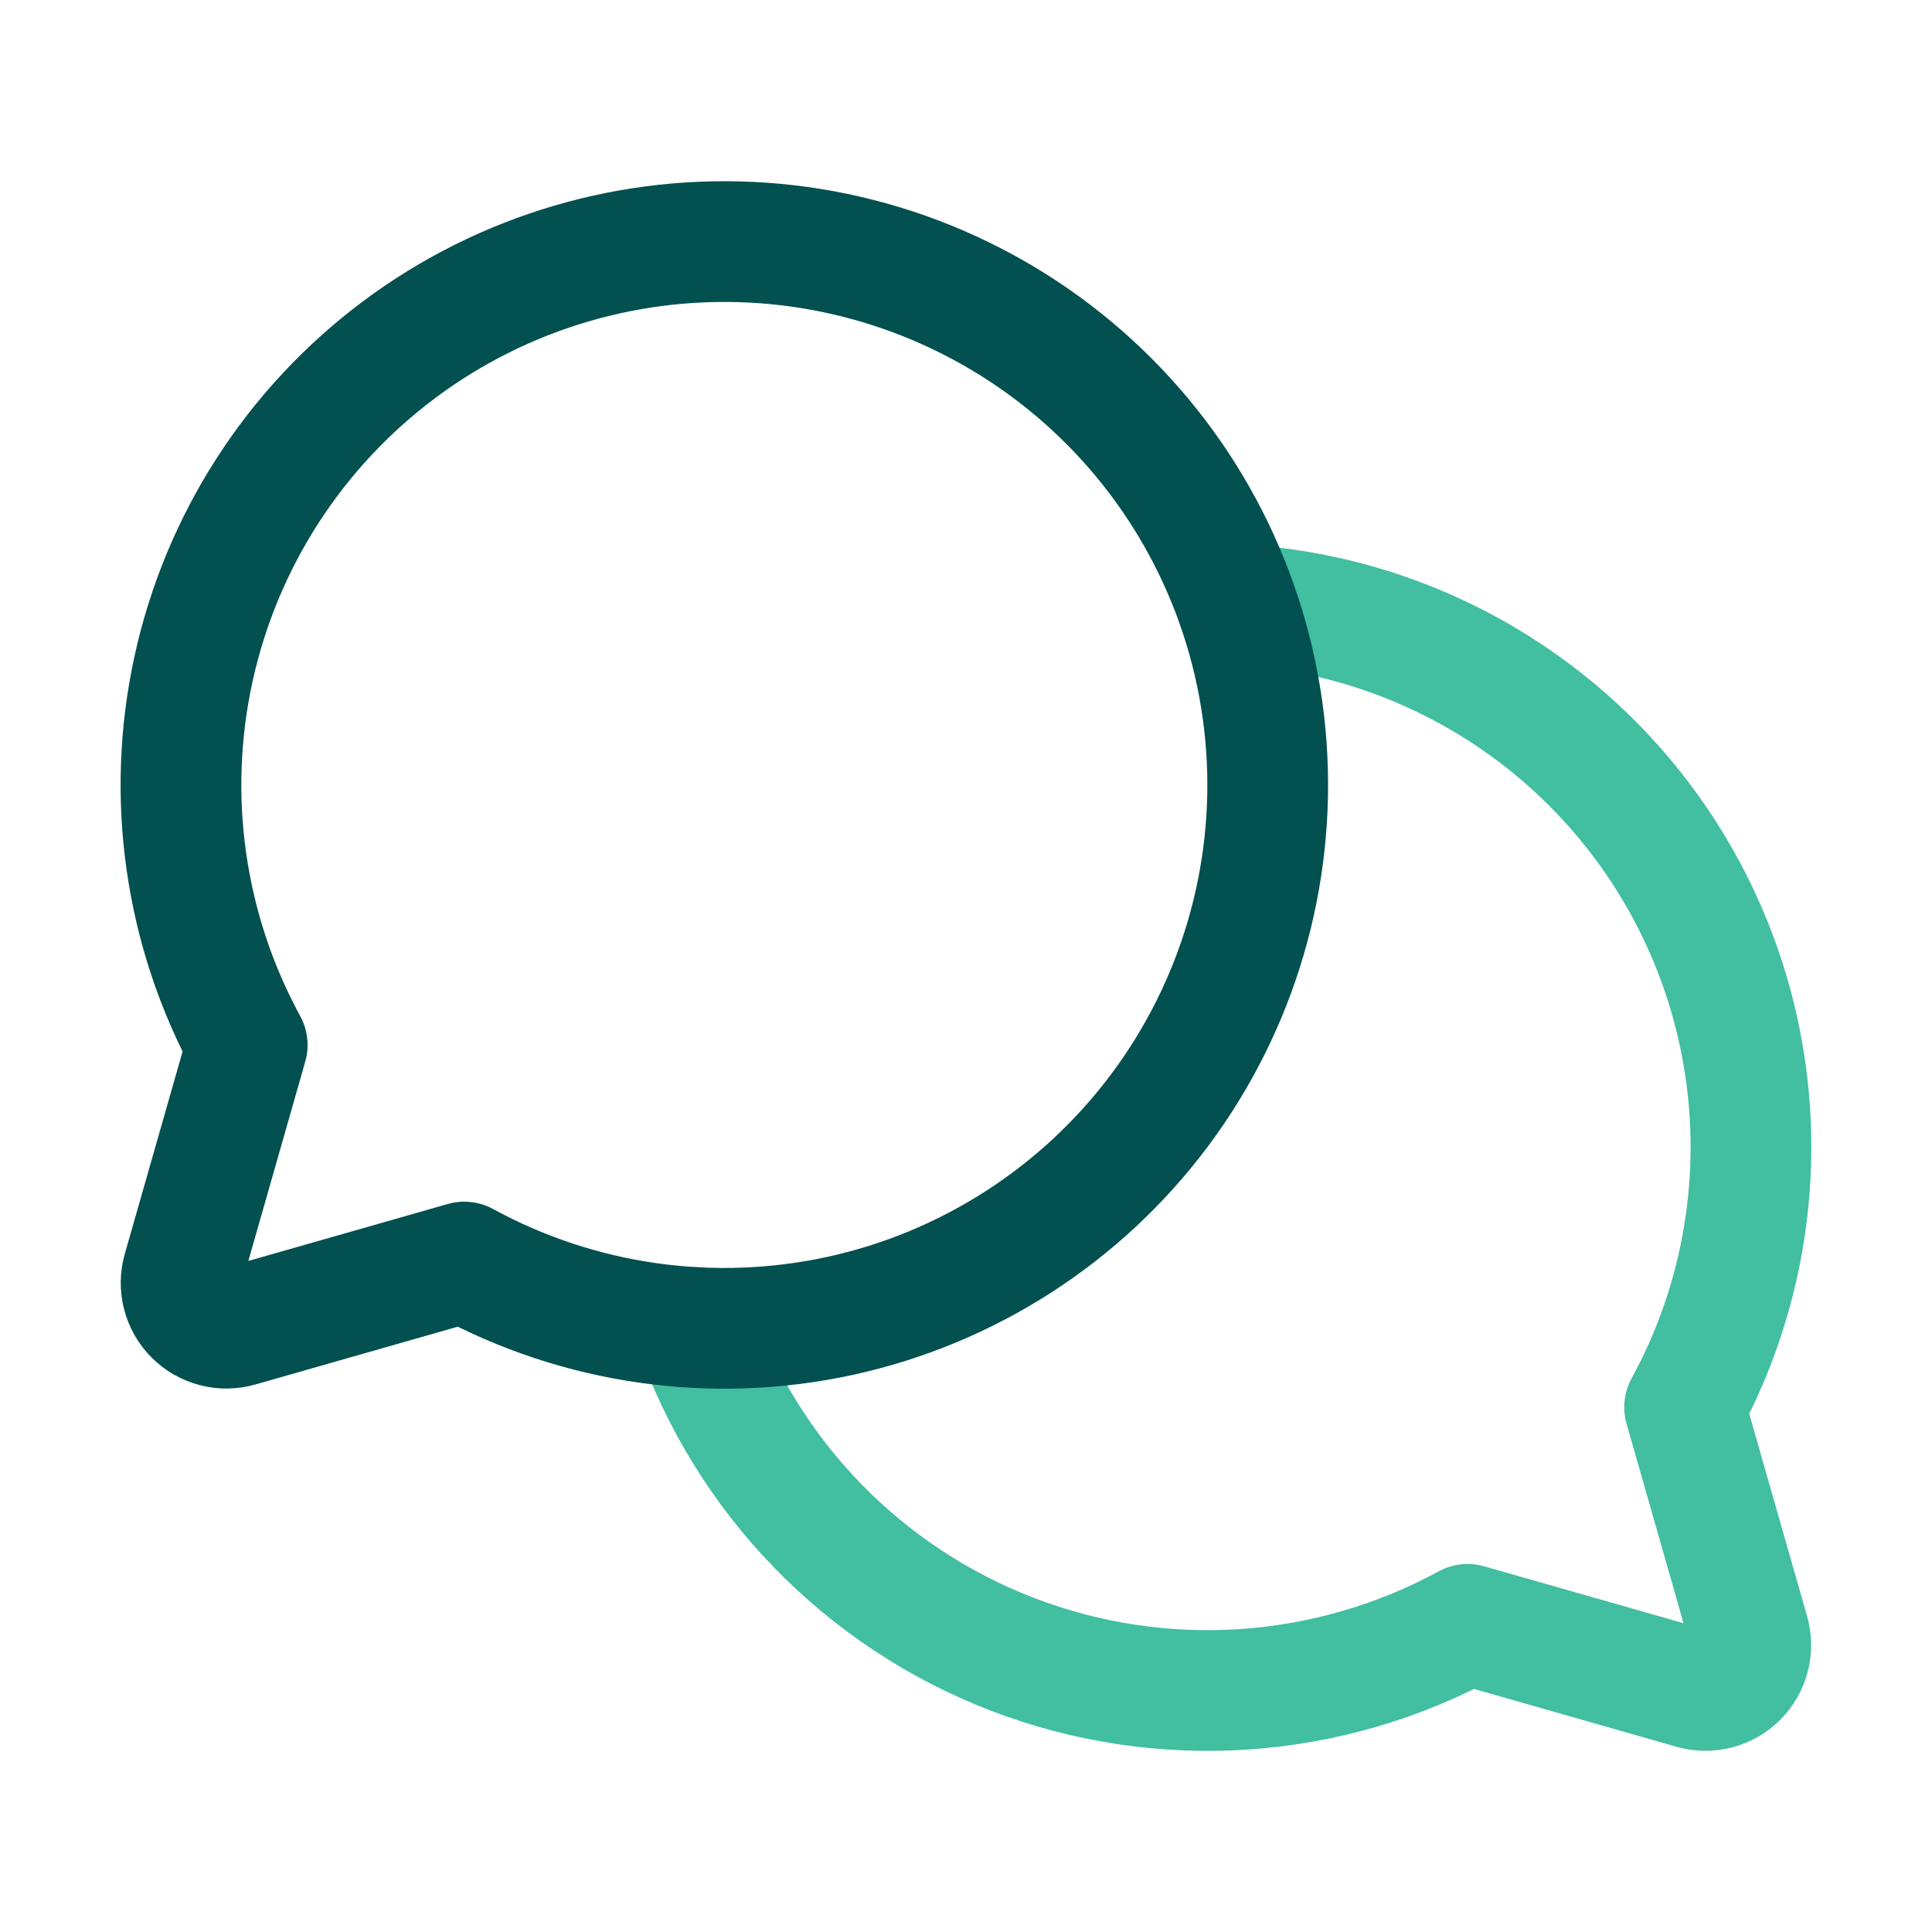
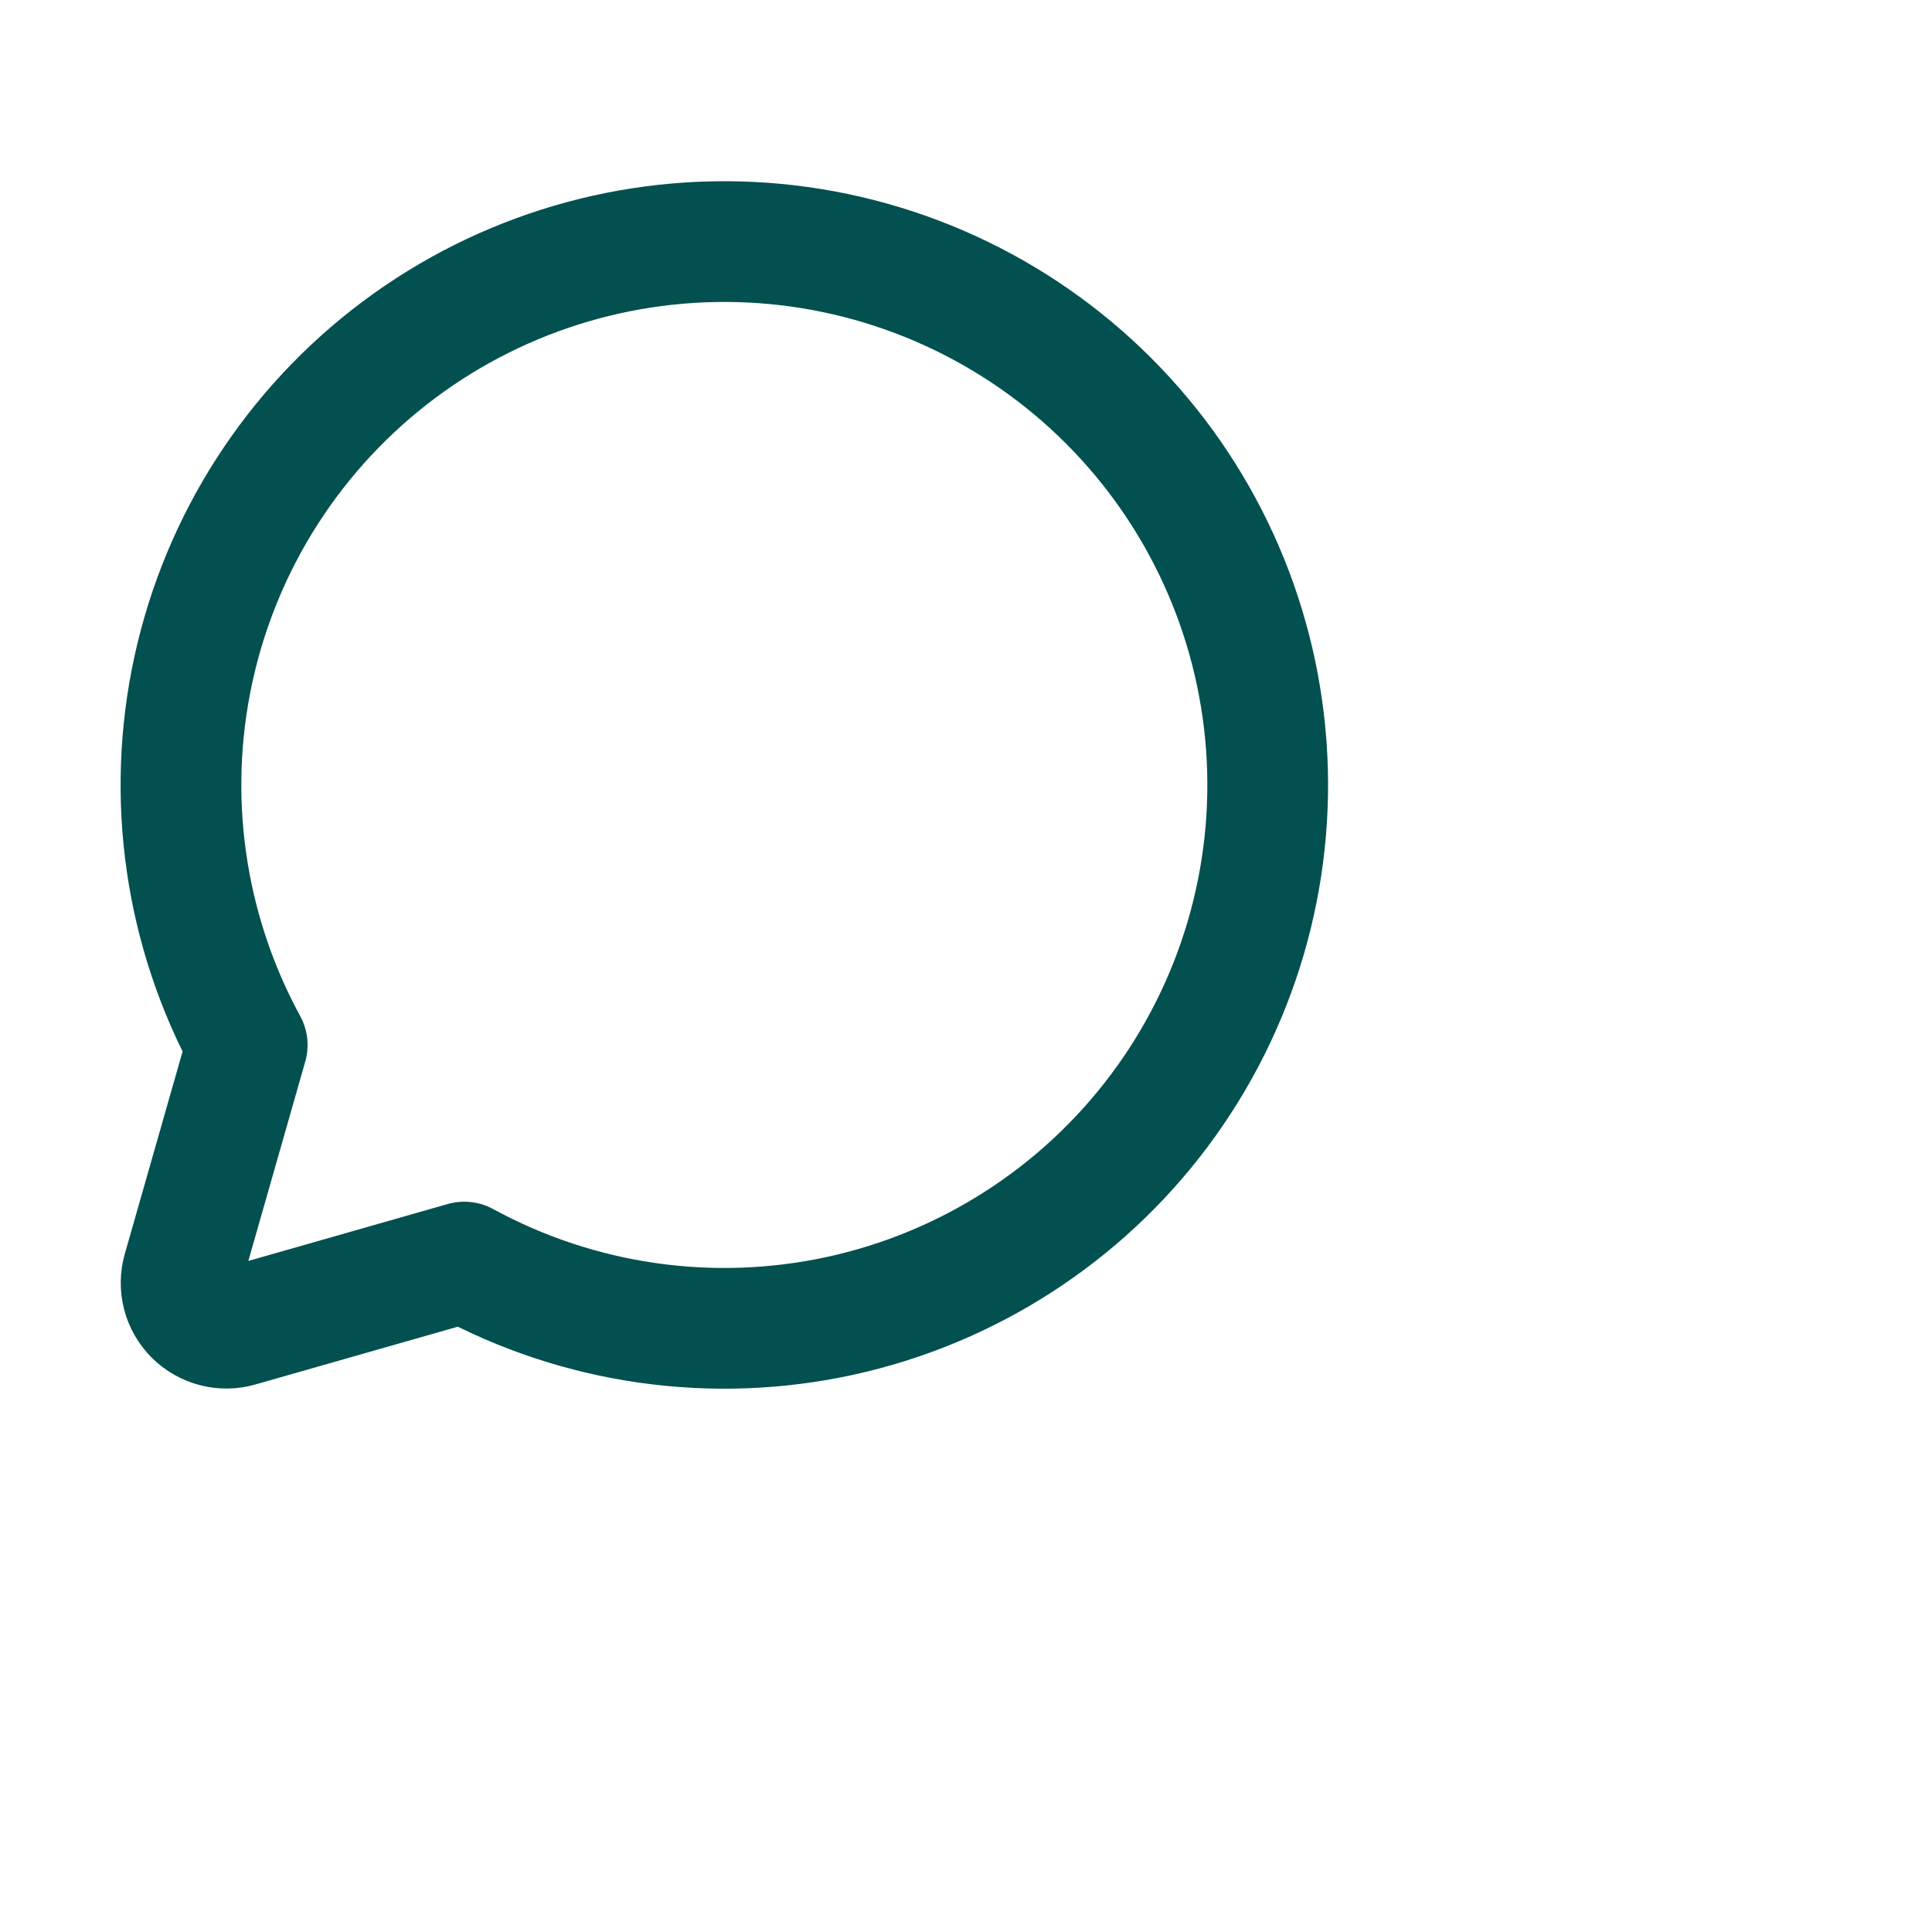
<svg xmlns="http://www.w3.org/2000/svg" width="45" height="45" viewBox="0 0 45 45" fill="none">
  <g clip-path="url(#clip0_592_953)">
-     <path d="M16.181 30.918C16.79 32.648 17.768 34.225 19.046 35.539C20.325 36.854 21.873 37.876 23.585 38.533C25.297 39.191 27.131 39.469 28.961 39.348C30.791 39.227 32.572 38.711 34.183 37.834L39.434 39.333C39.614 39.385 39.806 39.387 39.988 39.34C40.17 39.293 40.337 39.198 40.47 39.065C40.603 38.932 40.698 38.766 40.745 38.583C40.792 38.401 40.79 38.21 40.738 38.029L39.238 32.778C40.261 30.902 40.793 28.797 40.783 26.66C40.773 24.523 40.222 22.424 39.181 20.557C38.141 18.691 36.645 17.118 34.832 15.986C33.02 14.853 30.95 14.198 28.816 14.082" stroke="#42BEA1" stroke-width="2.812" stroke-linecap="round" stroke-linejoin="round" />
    <path d="M5.563 30.895C5.382 30.947 5.191 30.95 5.009 30.902C4.827 30.855 4.66 30.76 4.527 30.627C4.394 30.494 4.299 30.328 4.252 30.146C4.205 29.963 4.207 29.772 4.259 29.591L5.758 24.34C4.302 21.668 3.857 18.56 4.506 15.586C5.154 12.612 6.853 9.972 9.29 8.149C11.728 6.325 14.74 5.442 17.776 5.659C20.812 5.877 23.668 7.182 25.82 9.334C27.973 11.486 29.277 14.342 29.495 17.378C29.713 20.414 28.829 23.427 27.006 25.864C25.183 28.301 22.542 30 19.568 30.649C16.595 31.297 13.486 30.853 10.814 29.396L5.563 30.895Z" stroke="#035050" stroke-width="2.812" stroke-linecap="round" stroke-linejoin="round" />
  </g>
  <defs>
    <clipPath id="clip0_592_953">
      <rect width="45" height="45" fill="white" />
    </clipPath>
  </defs>
</svg>